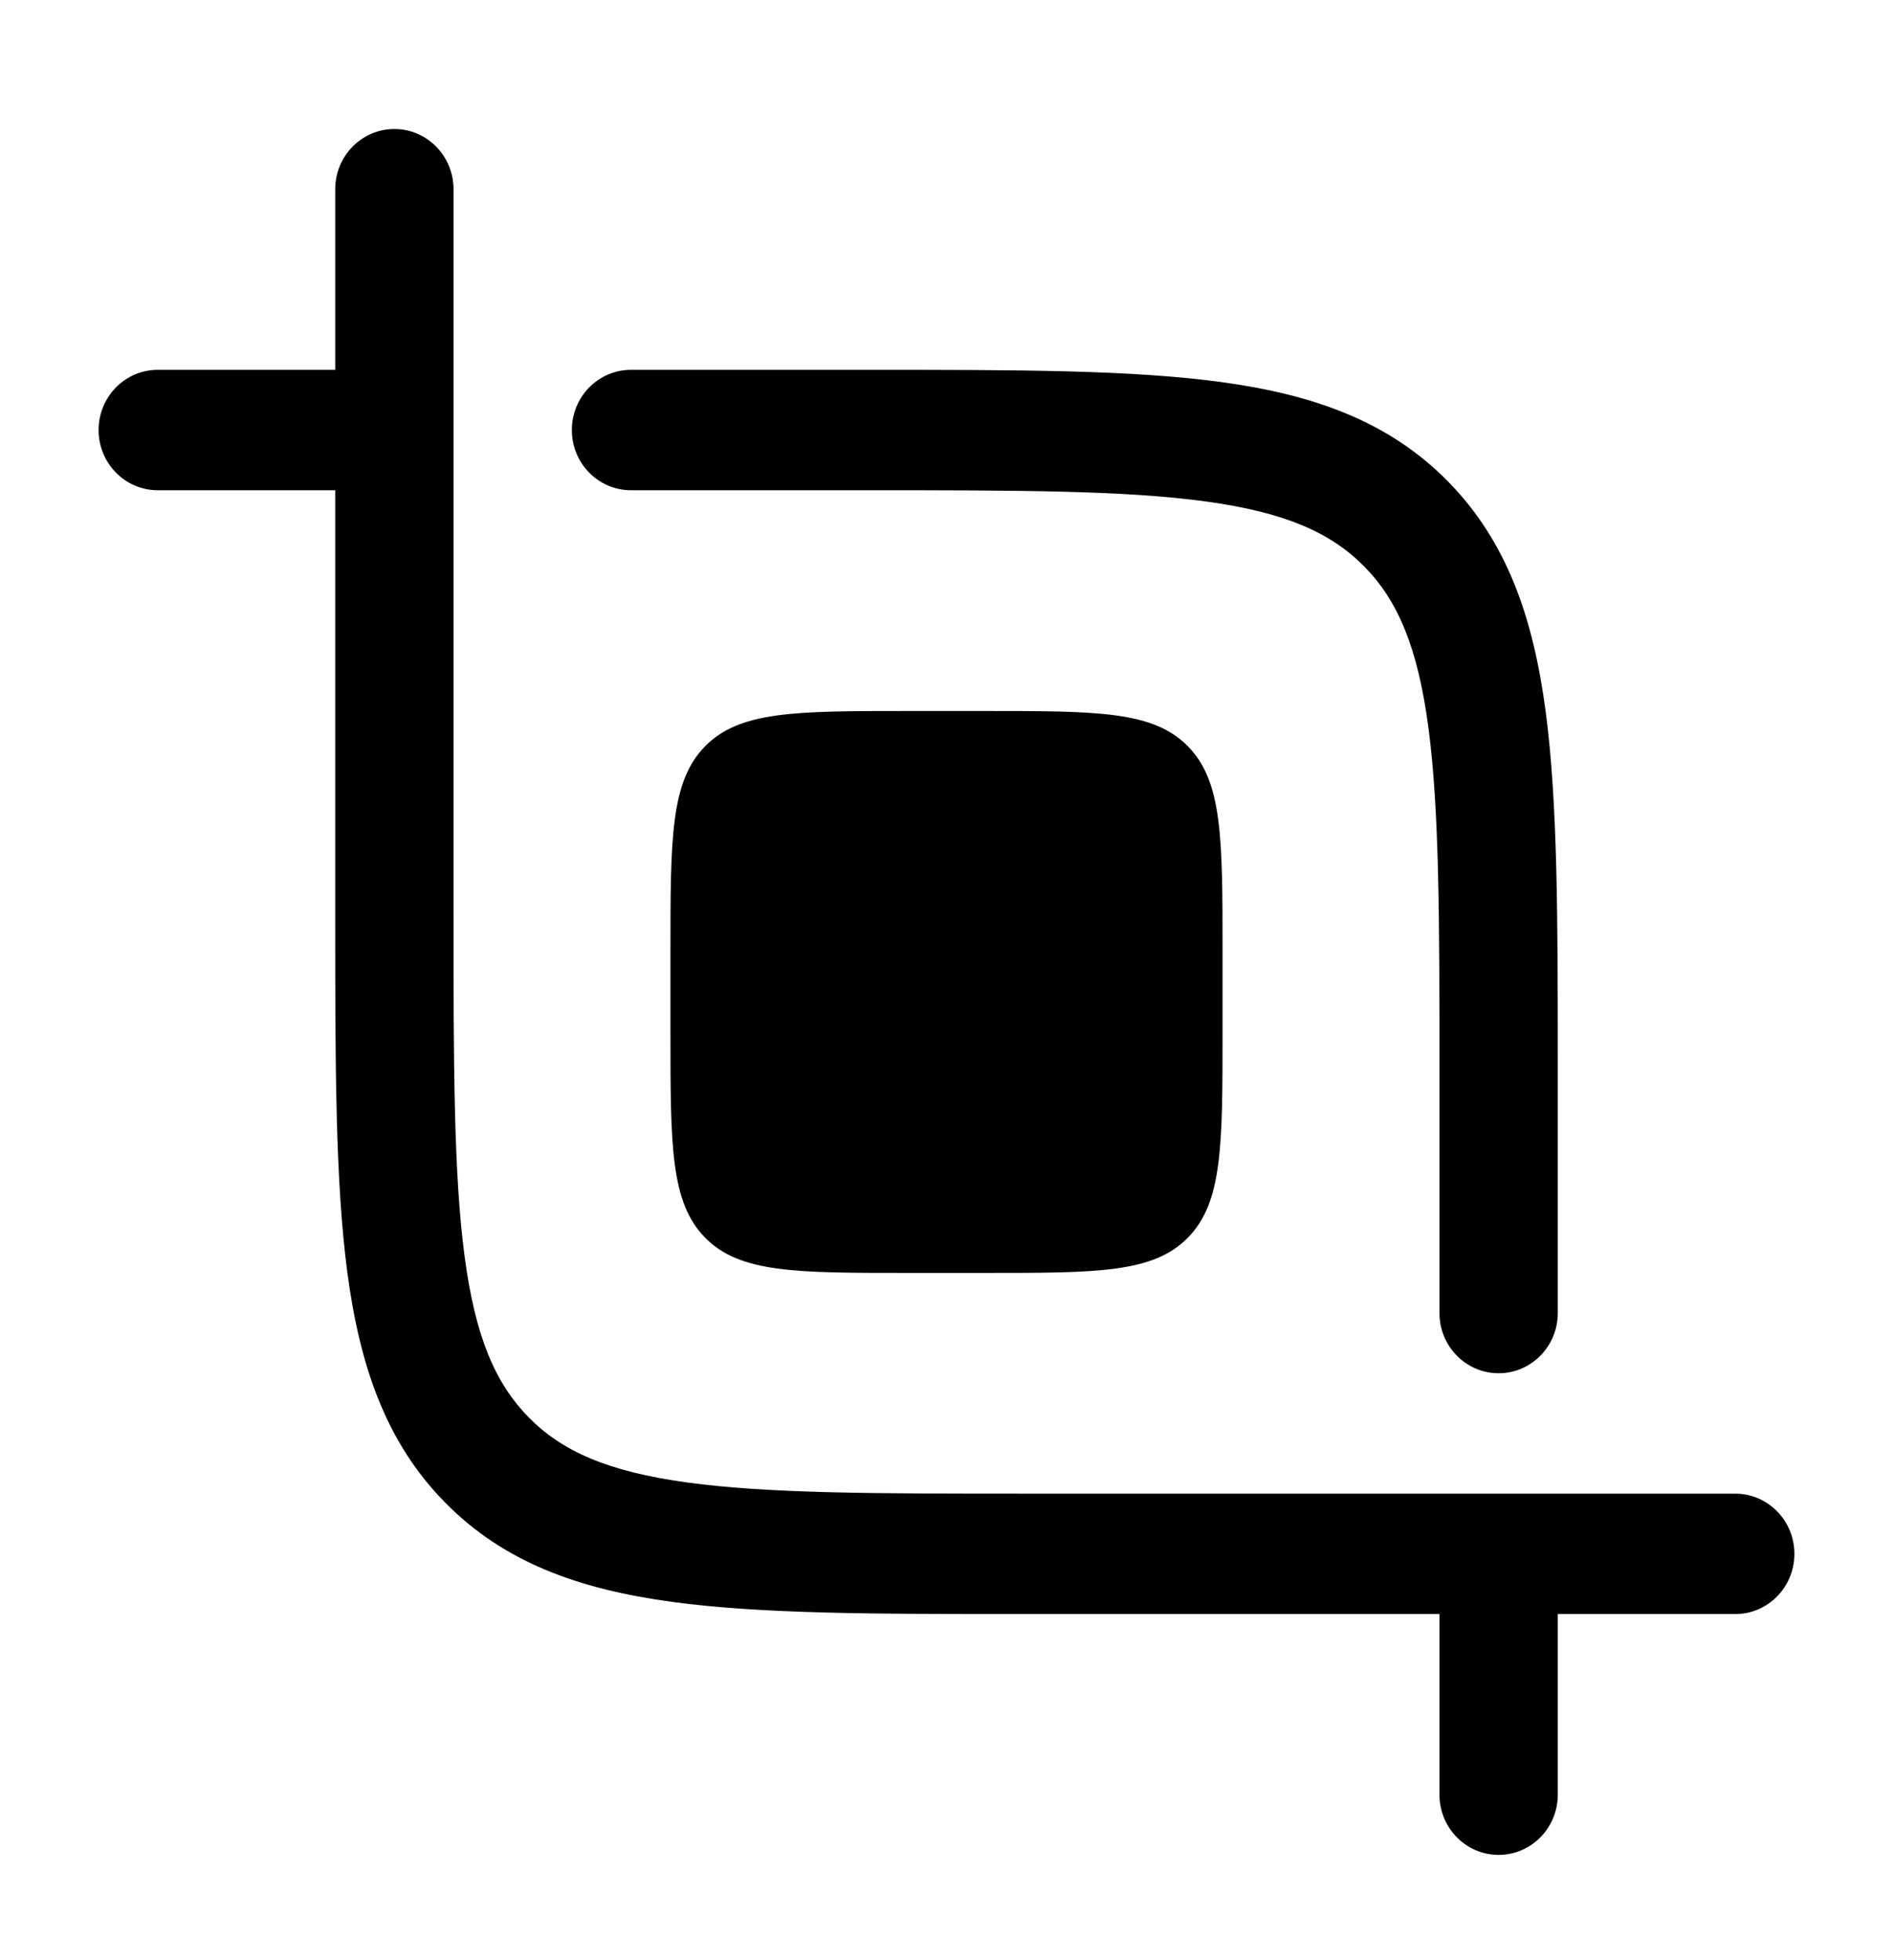
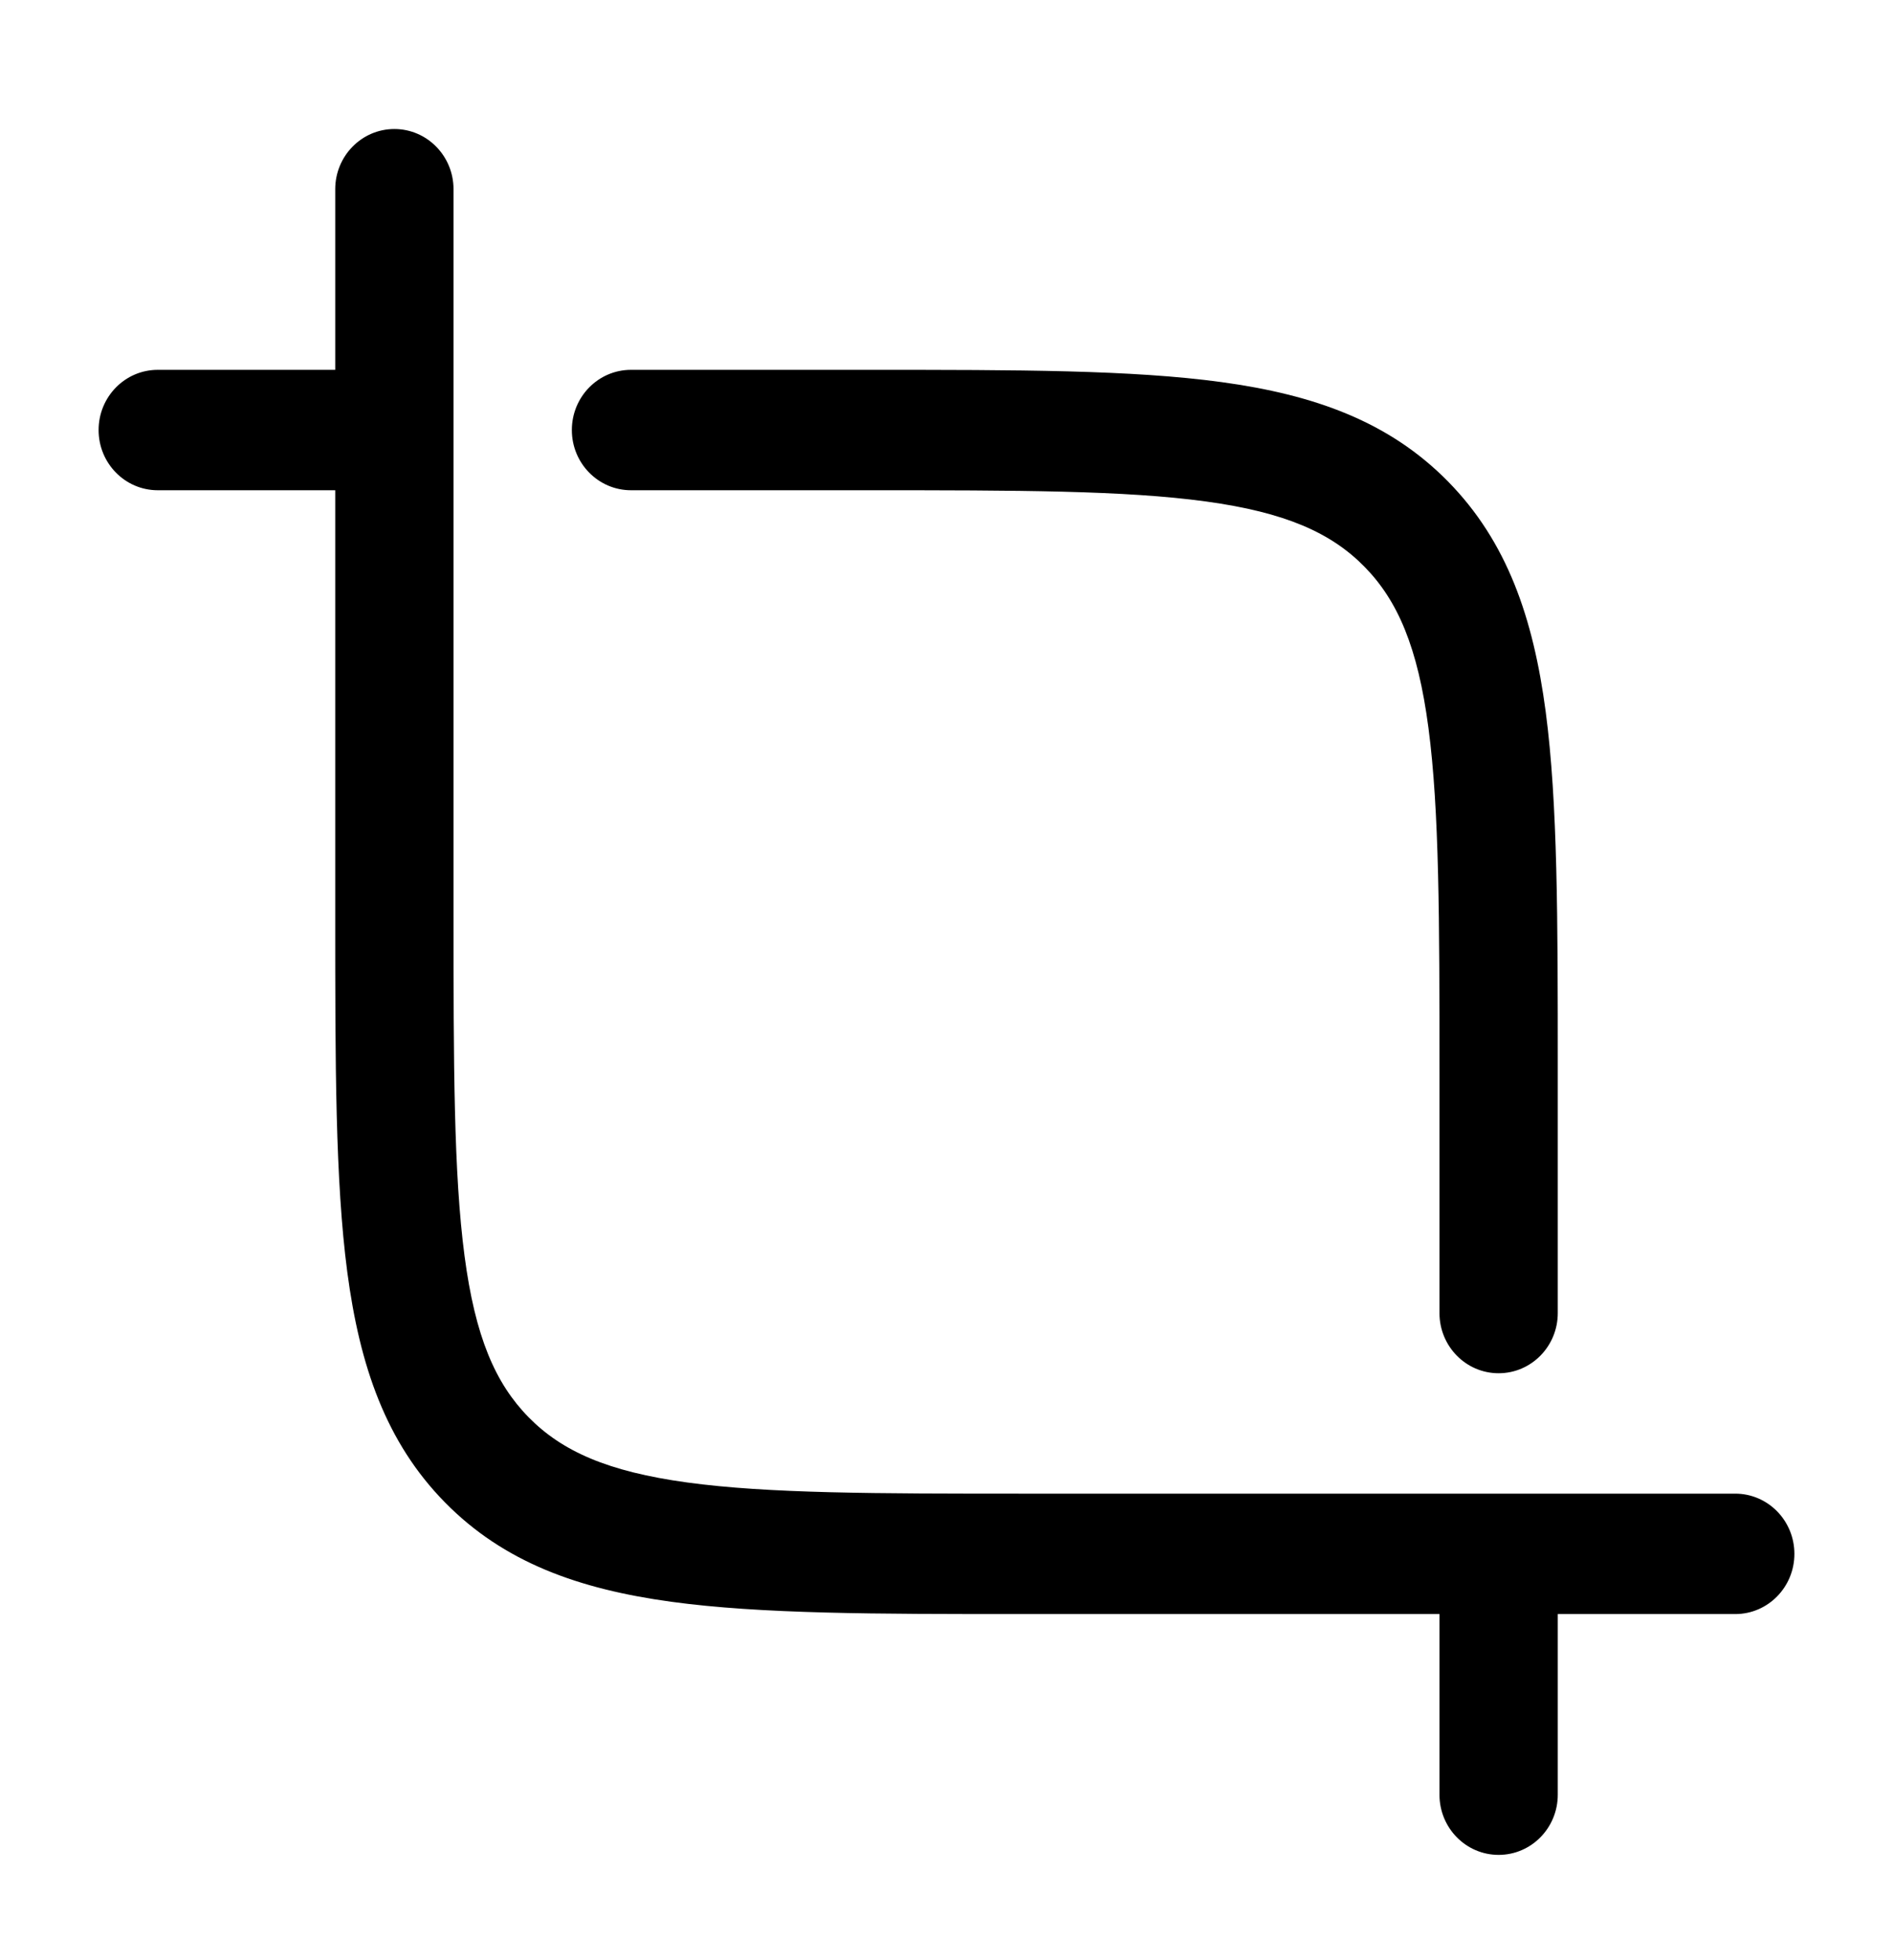
<svg xmlns="http://www.w3.org/2000/svg" width="57" height="59" viewBox="0 0 57 59" fill="none">
  <path fill-rule="evenodd" clip-rule="evenodd" d="M11.875 3.884C12.859 3.884 13.656 4.696 13.656 5.697V27.447C13.656 32.055 13.66 35.328 13.988 37.812C14.309 40.243 14.912 41.644 15.917 42.667C16.922 43.69 18.299 44.303 20.688 44.63C23.129 44.964 26.346 44.967 30.875 44.967H52.25C53.234 44.967 54.031 45.779 54.031 46.78C54.031 47.781 53.234 48.592 52.25 48.592H46.906V54.03C46.906 55.031 46.109 55.842 45.125 55.842C44.141 55.842 43.344 55.031 43.344 54.03V48.592H30.741C26.376 48.592 22.919 48.592 20.214 48.222C17.429 47.841 15.175 47.039 13.398 45.23C11.621 43.422 10.832 41.128 10.457 38.295C10.094 35.542 10.094 32.024 10.094 27.583L10.094 14.759H4.75C3.766 14.759 2.969 13.947 2.969 12.947C2.969 11.945 3.766 11.134 4.75 11.134H10.094V5.697C10.094 4.696 10.891 3.884 11.875 3.884ZM36.312 15.097C33.871 14.763 30.654 14.759 26.125 14.759H19C18.016 14.759 17.219 13.947 17.219 12.947C17.219 11.945 18.016 11.134 19 11.134L26.259 11.134C30.624 11.134 34.081 11.134 36.786 11.504C39.571 11.885 41.825 12.688 43.602 14.496C45.379 16.305 46.168 18.598 46.543 21.431C46.906 24.184 46.906 27.702 46.906 32.144V39.53C46.906 40.531 46.109 41.342 45.125 41.342C44.141 41.342 43.344 40.531 43.344 39.53V32.28C43.344 27.672 43.34 24.398 43.012 21.914C42.691 19.483 42.088 18.082 41.083 17.059C40.078 16.037 38.701 15.424 36.312 15.097Z" fill="black" />
-   <path d="M20.188 28.655C20.188 25.237 20.188 23.528 21.231 22.467C22.274 21.405 23.954 21.405 27.312 21.405H29.688C33.046 21.405 34.726 21.405 35.769 22.467C36.812 23.528 36.812 25.237 36.812 28.655V31.072C36.812 34.489 36.812 36.198 35.769 37.26C34.726 38.322 33.046 38.322 29.688 38.322H27.312C23.954 38.322 22.274 38.322 21.231 37.26C20.188 36.198 20.188 34.489 20.188 31.072V28.655Z" fill="black" />
</svg>